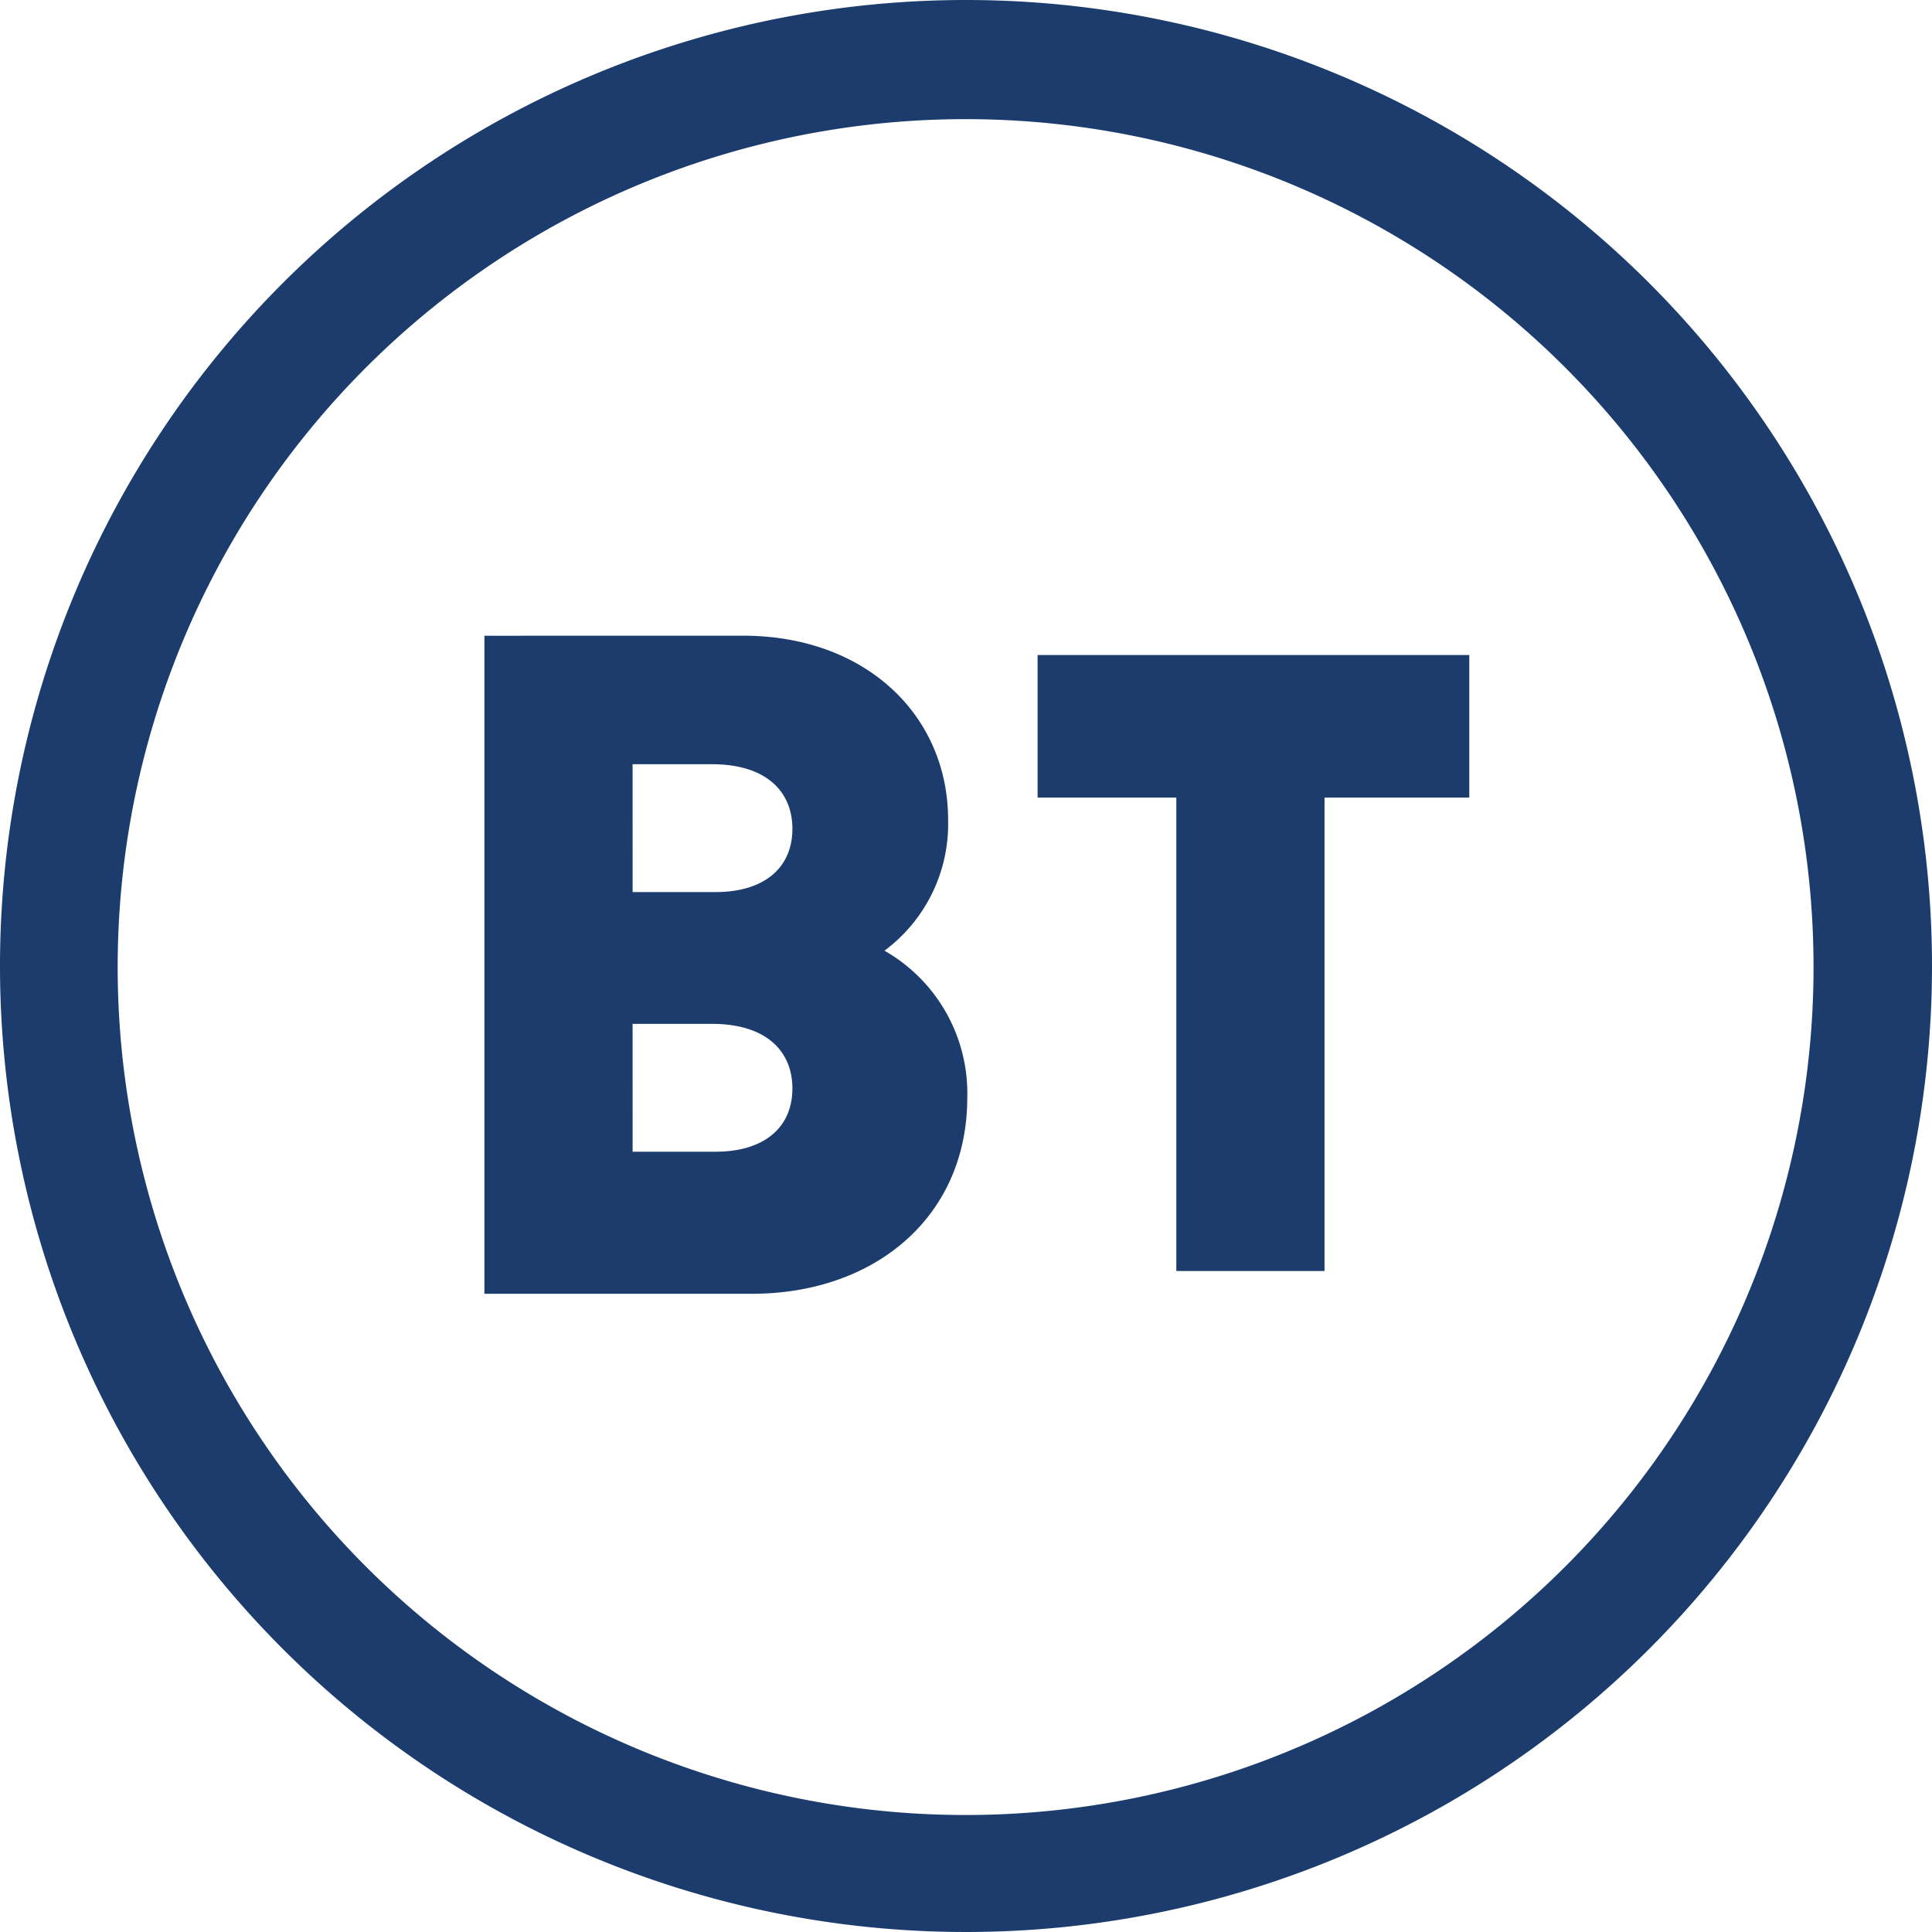
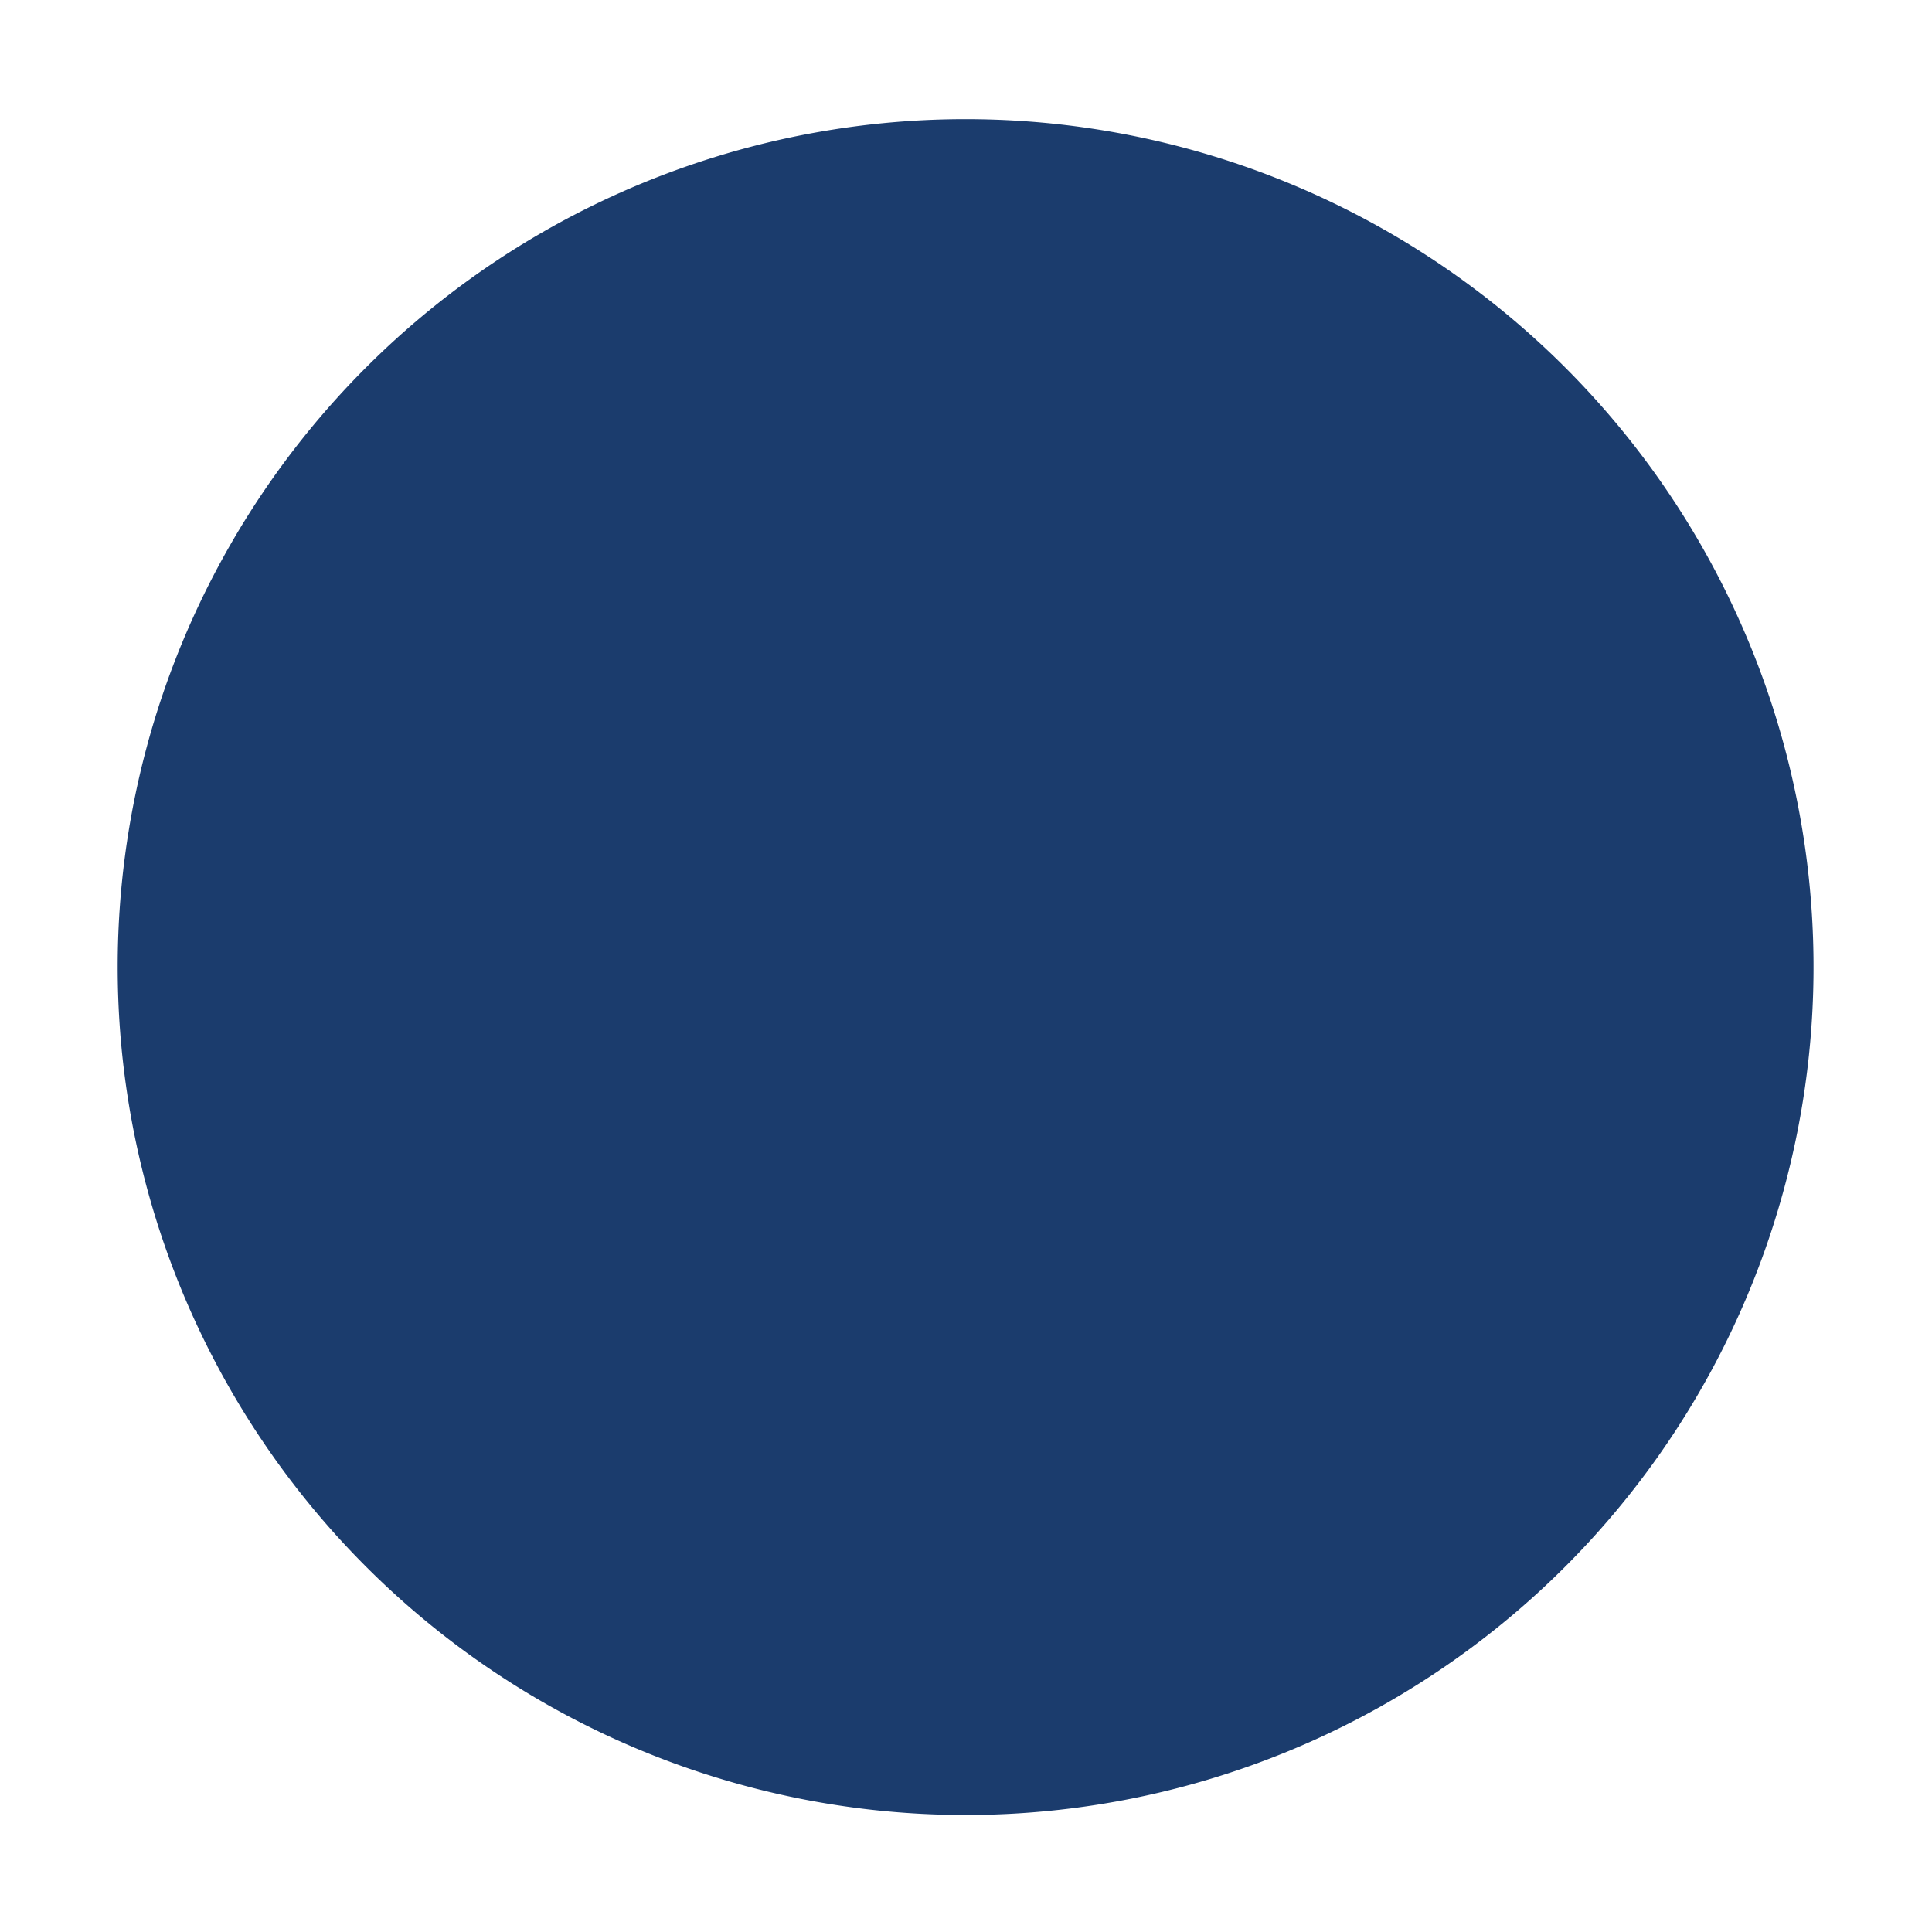
<svg xmlns="http://www.w3.org/2000/svg" id="BT_logo" width="54" height="54" viewBox="0 0 54 54">
  <g id="Group_24" data-name="Group 24">
-     <path id="Path_2" data-name="Path 2" d="M26.989,3.33a23.7,23.7,0,1,1-23.7,23.7,23.7,23.7,0,0,1,23.7-23.7M27,0A27,27,0,1,0,54,27,27,27,0,0,0,27,0" fill="#1b3c6d" />
-     <path id="Path_3" data-name="Path 3" d="M254.642,339.648h2.212c1.574,0,2.255.806,2.255,1.806,0,1.082-.779,1.768-2.152,1.768h-2.314Zm0-7.257h2.212c1.574,0,2.255.806,2.255,1.806,0,1.082-.779,1.768-2.152,1.768h-2.314ZM250.5,328.8v18.392h7.484c3.4,0,6.013-2.125,6.013-5.489a4.589,4.589,0,0,0-2.315-4.1,4.412,4.412,0,0,0,1.779-3.656c0-2.931-2.314-5.148-5.727-5.148Z" transform="translate(-236.961 -311.031)" fill="#1b3c6d" />
+     <path id="Path_2" data-name="Path 2" d="M26.989,3.33a23.7,23.7,0,1,1-23.7,23.7,23.7,23.7,0,0,1,23.7-23.7M27,0" fill="#1b3c6d" />
    <path id="Path_5" data-name="Path 5" d="M530.178,345.417V332.185H526.3V328.2h12.066v3.985H534.32v13.232Z" transform="translate(-497.299 -309.892)" fill="#1b3c6d" />
  </g>
</svg>